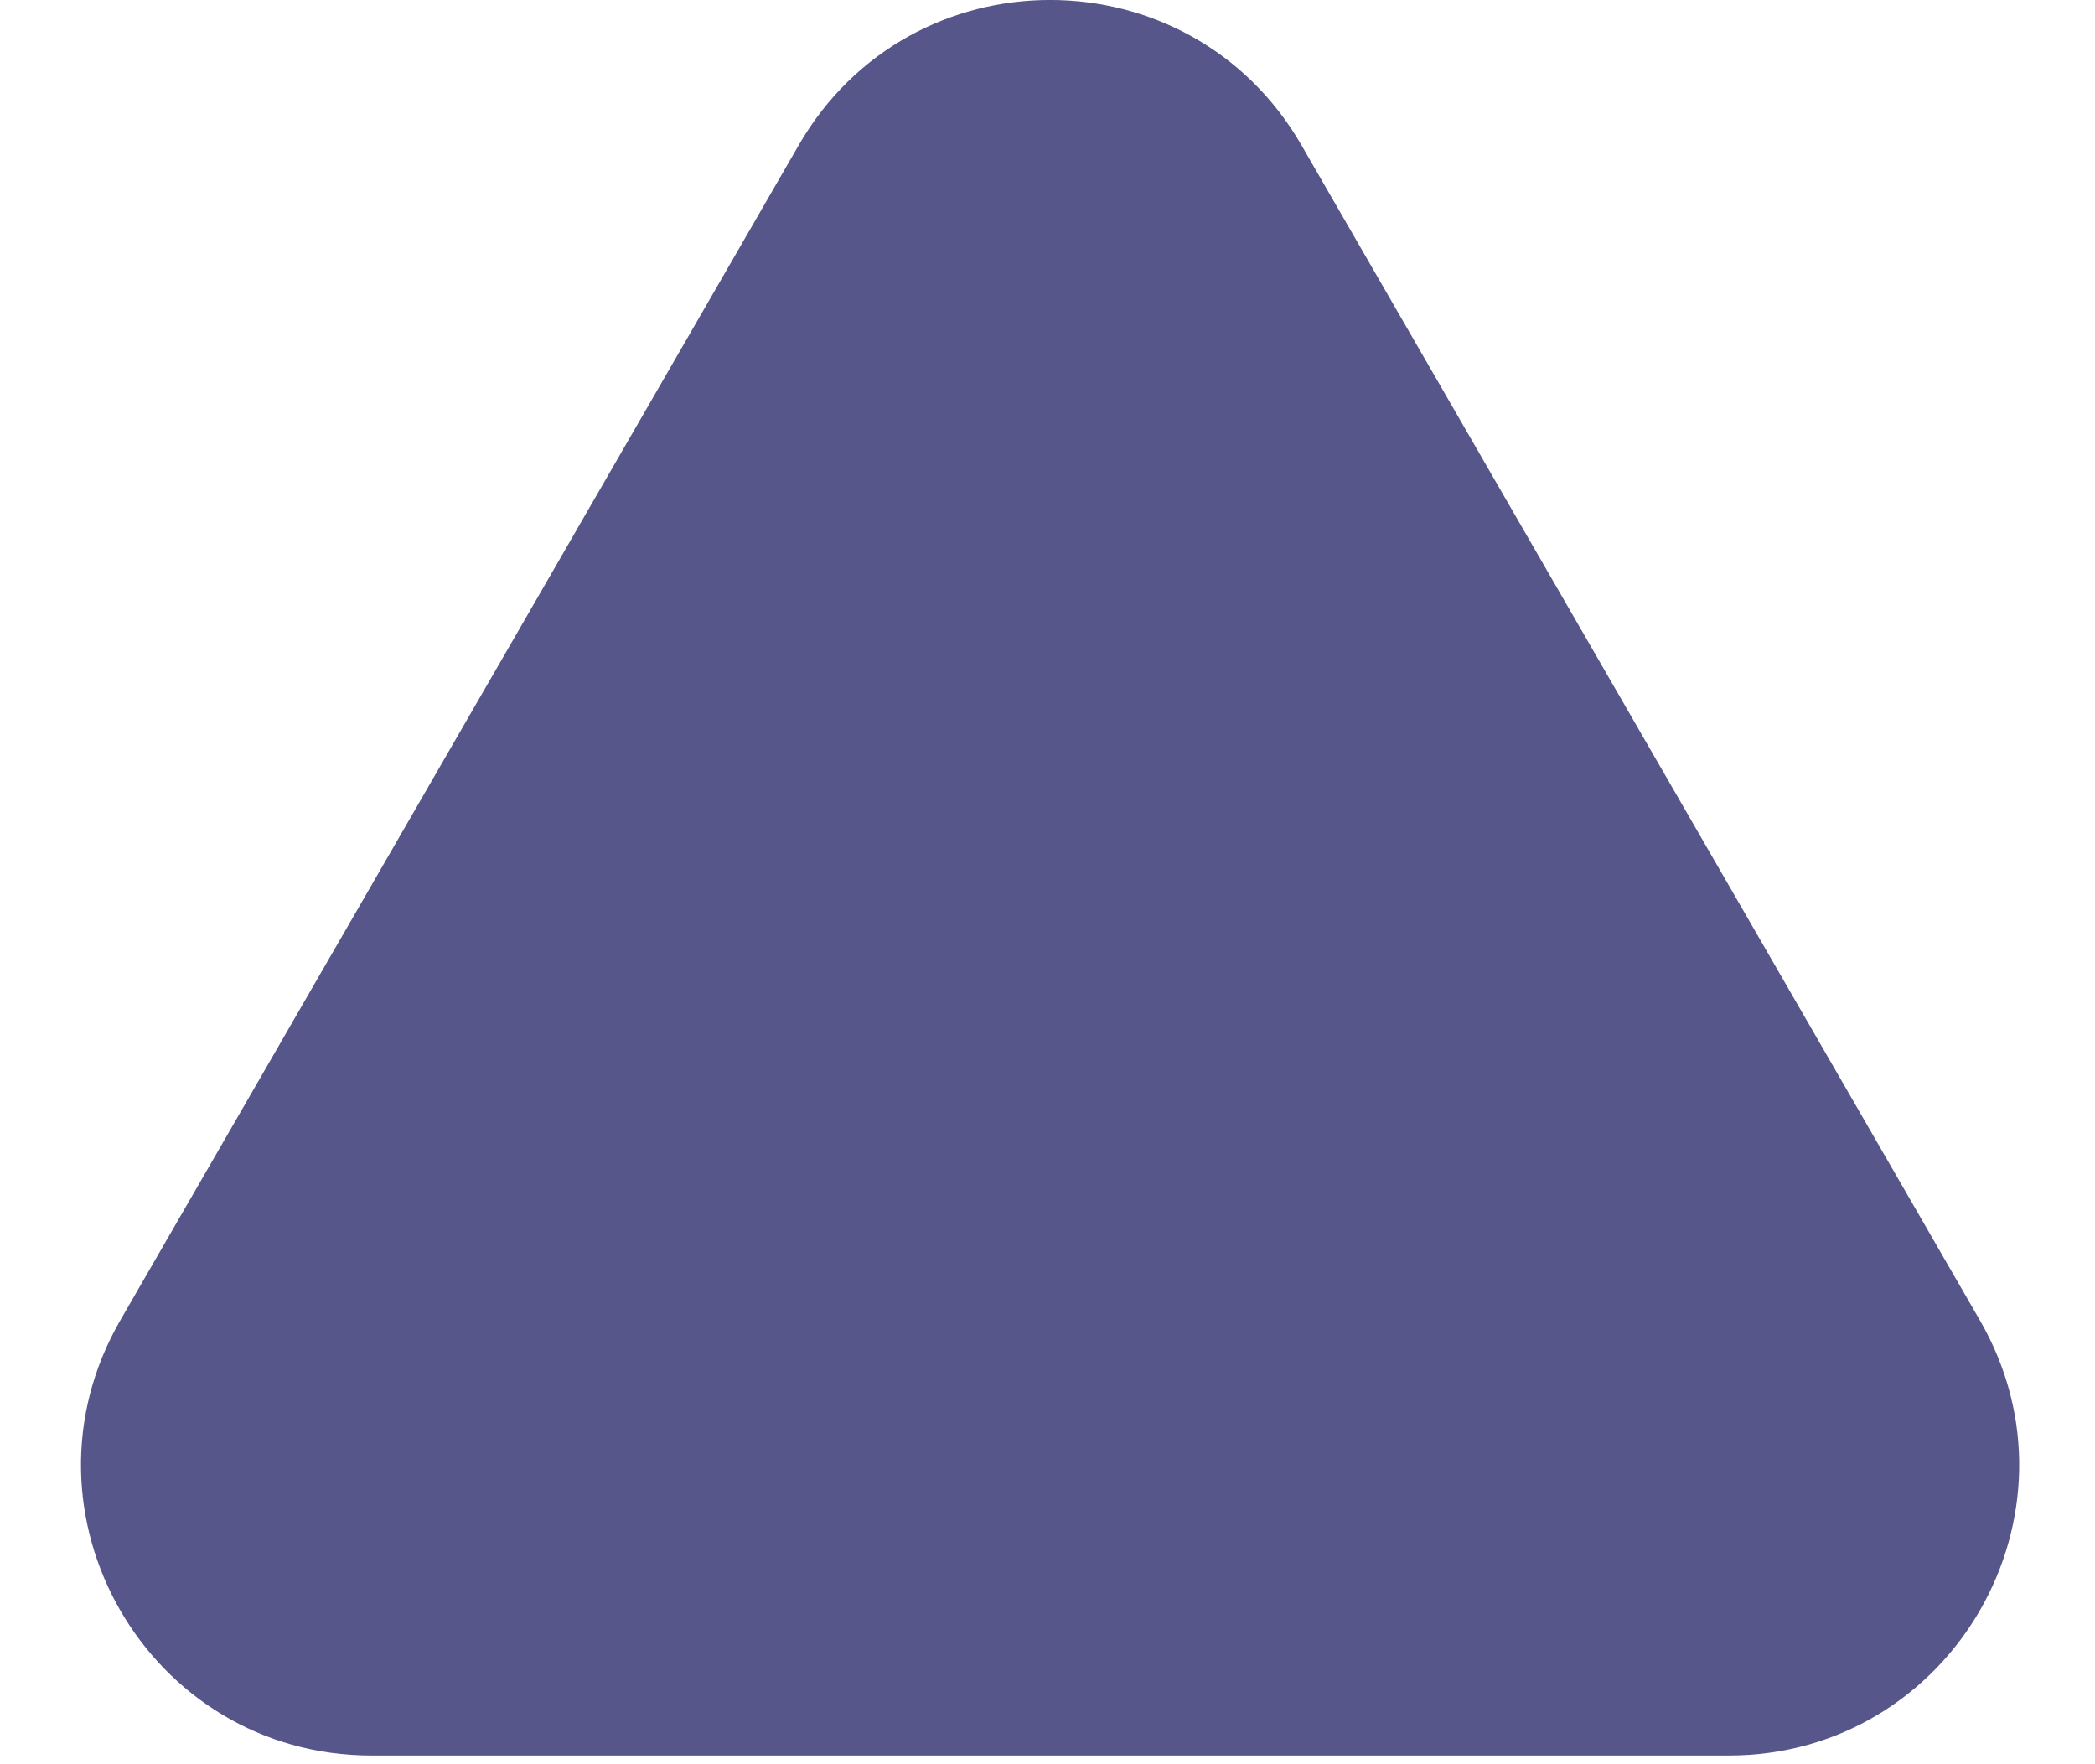
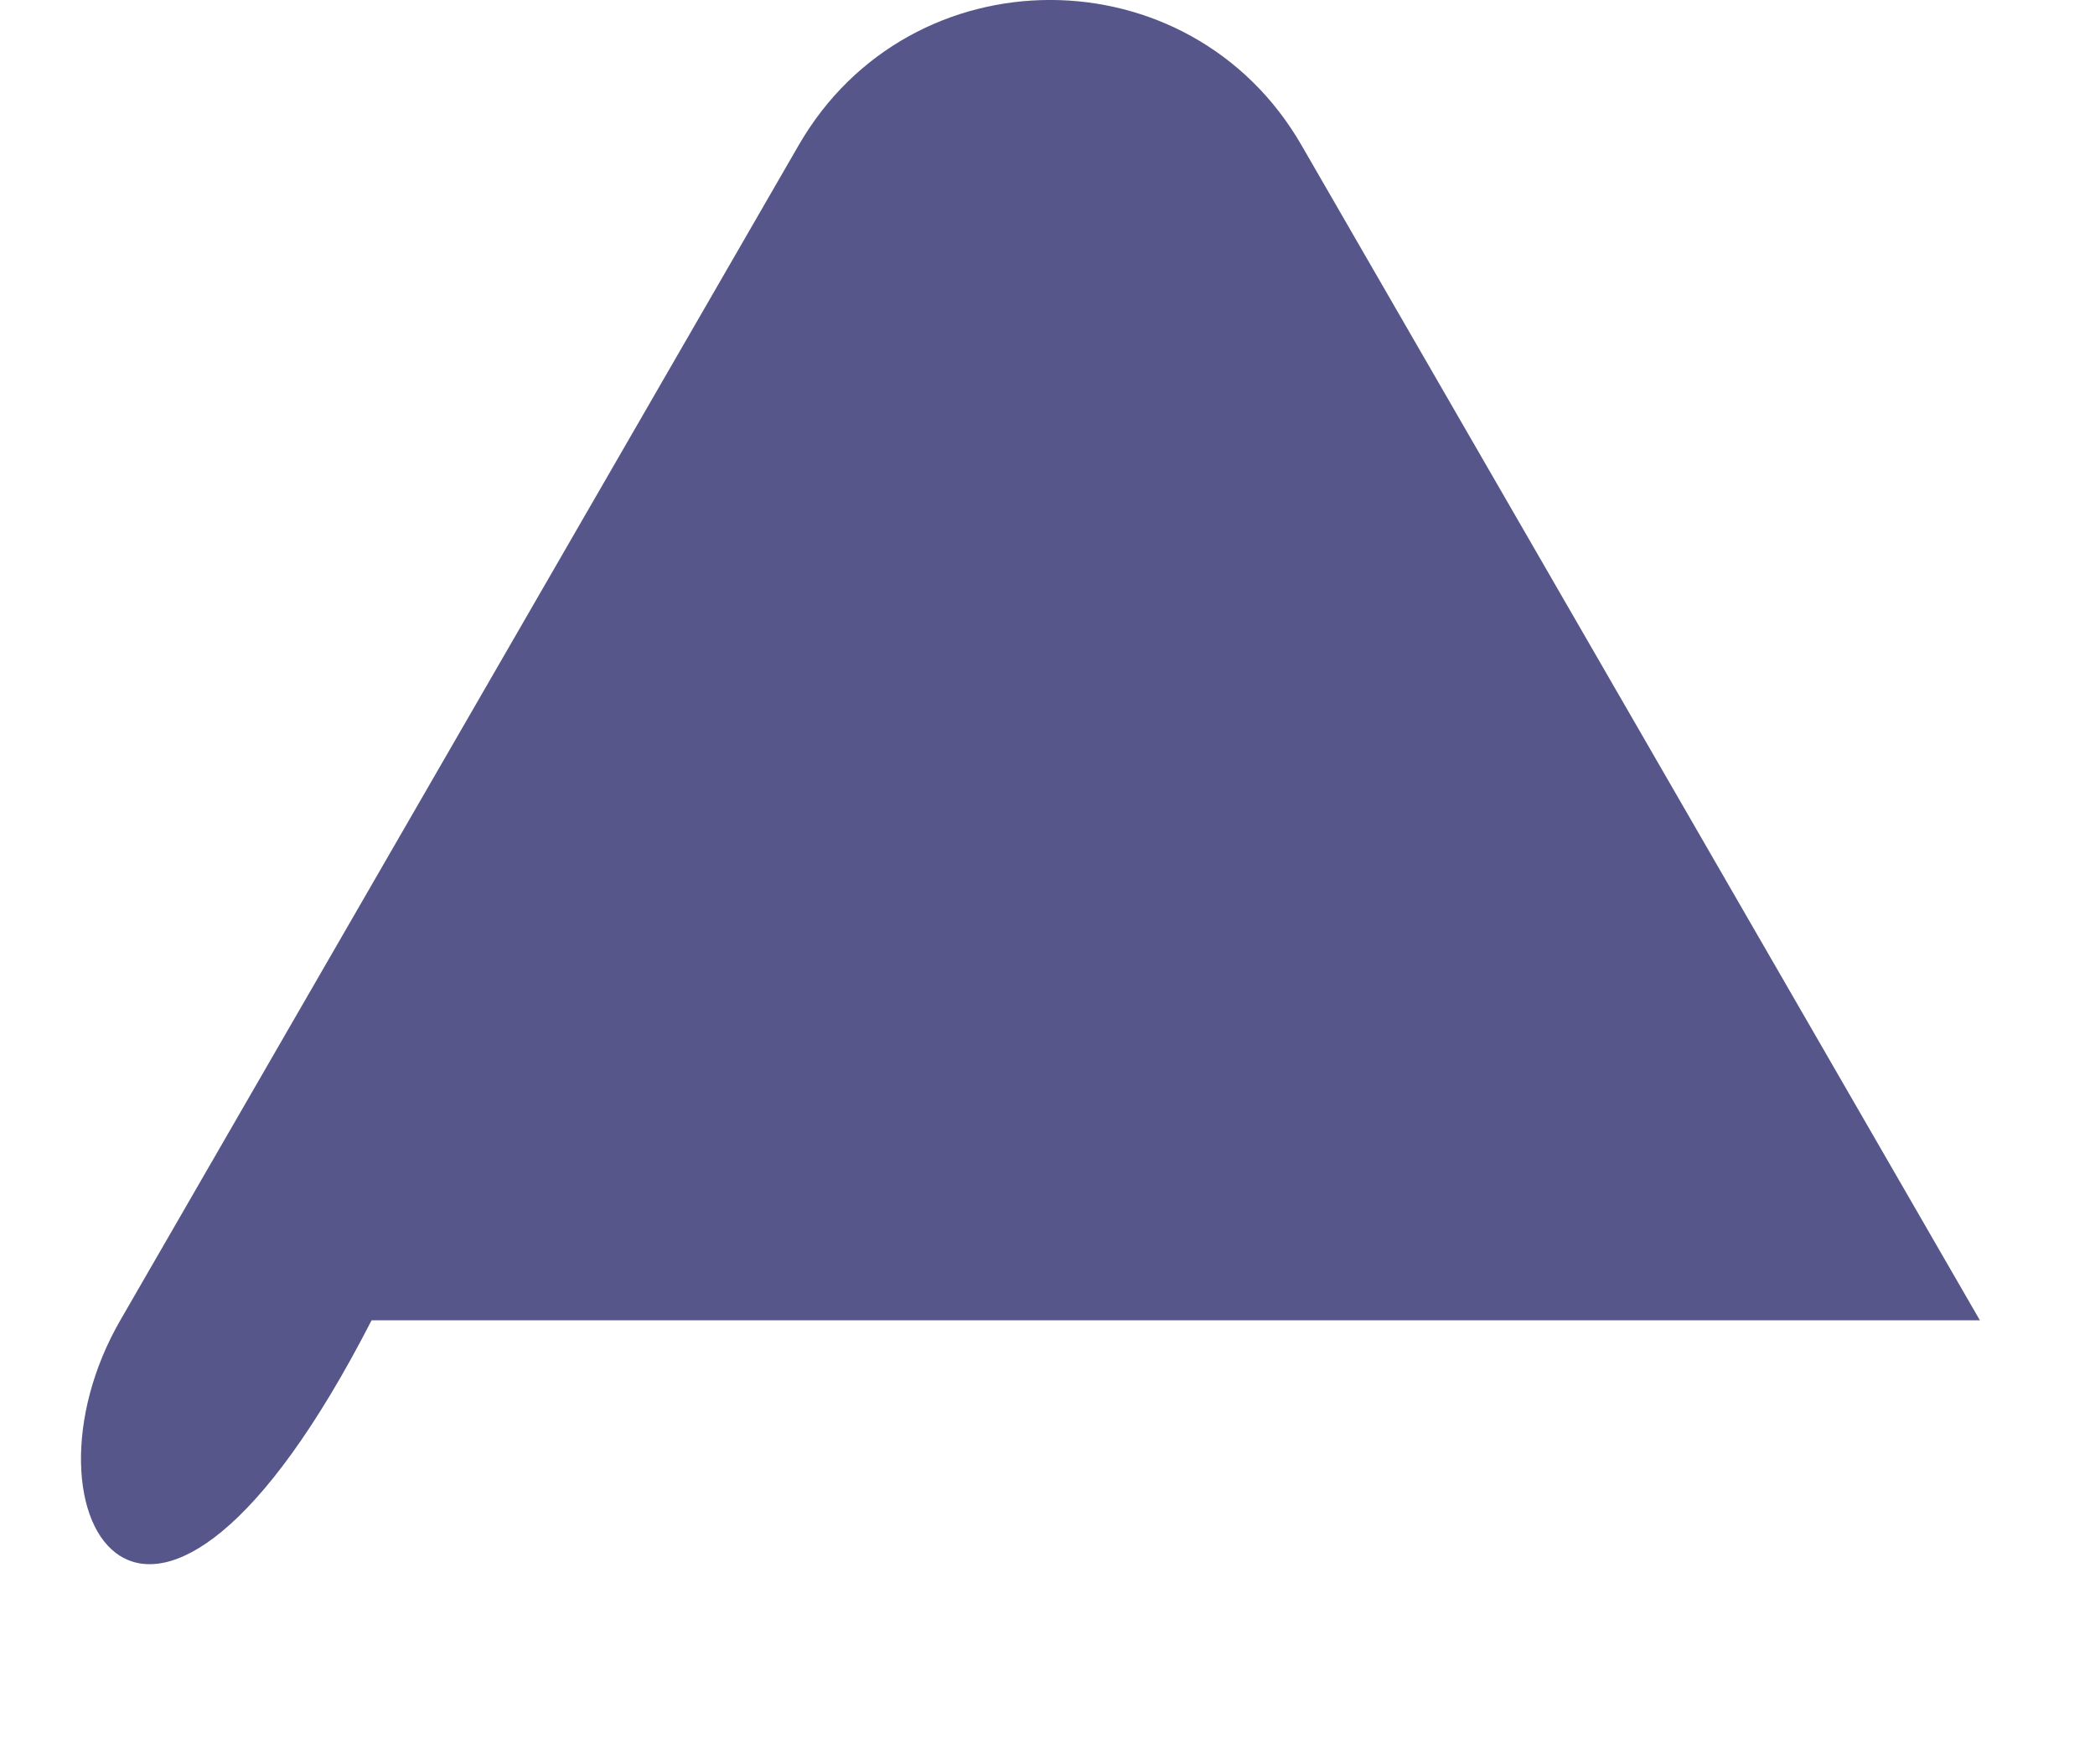
<svg xmlns="http://www.w3.org/2000/svg" width="19" height="16" viewBox="0 0 19 16" fill="none">
-   <path d="M7.244 1.316C8.257 -0.439 10.79 -0.439 11.803 1.316L17.956 11.974C18.969 13.728 17.703 15.921 15.677 15.921H3.37C1.344 15.921 0.078 13.728 1.091 11.974L7.244 1.316Z" fill="#56568A" />
+   <path d="M7.244 1.316C8.257 -0.439 10.79 -0.439 11.803 1.316L17.956 11.974H3.37C1.344 15.921 0.078 13.728 1.091 11.974L7.244 1.316Z" fill="#56568A" />
</svg>